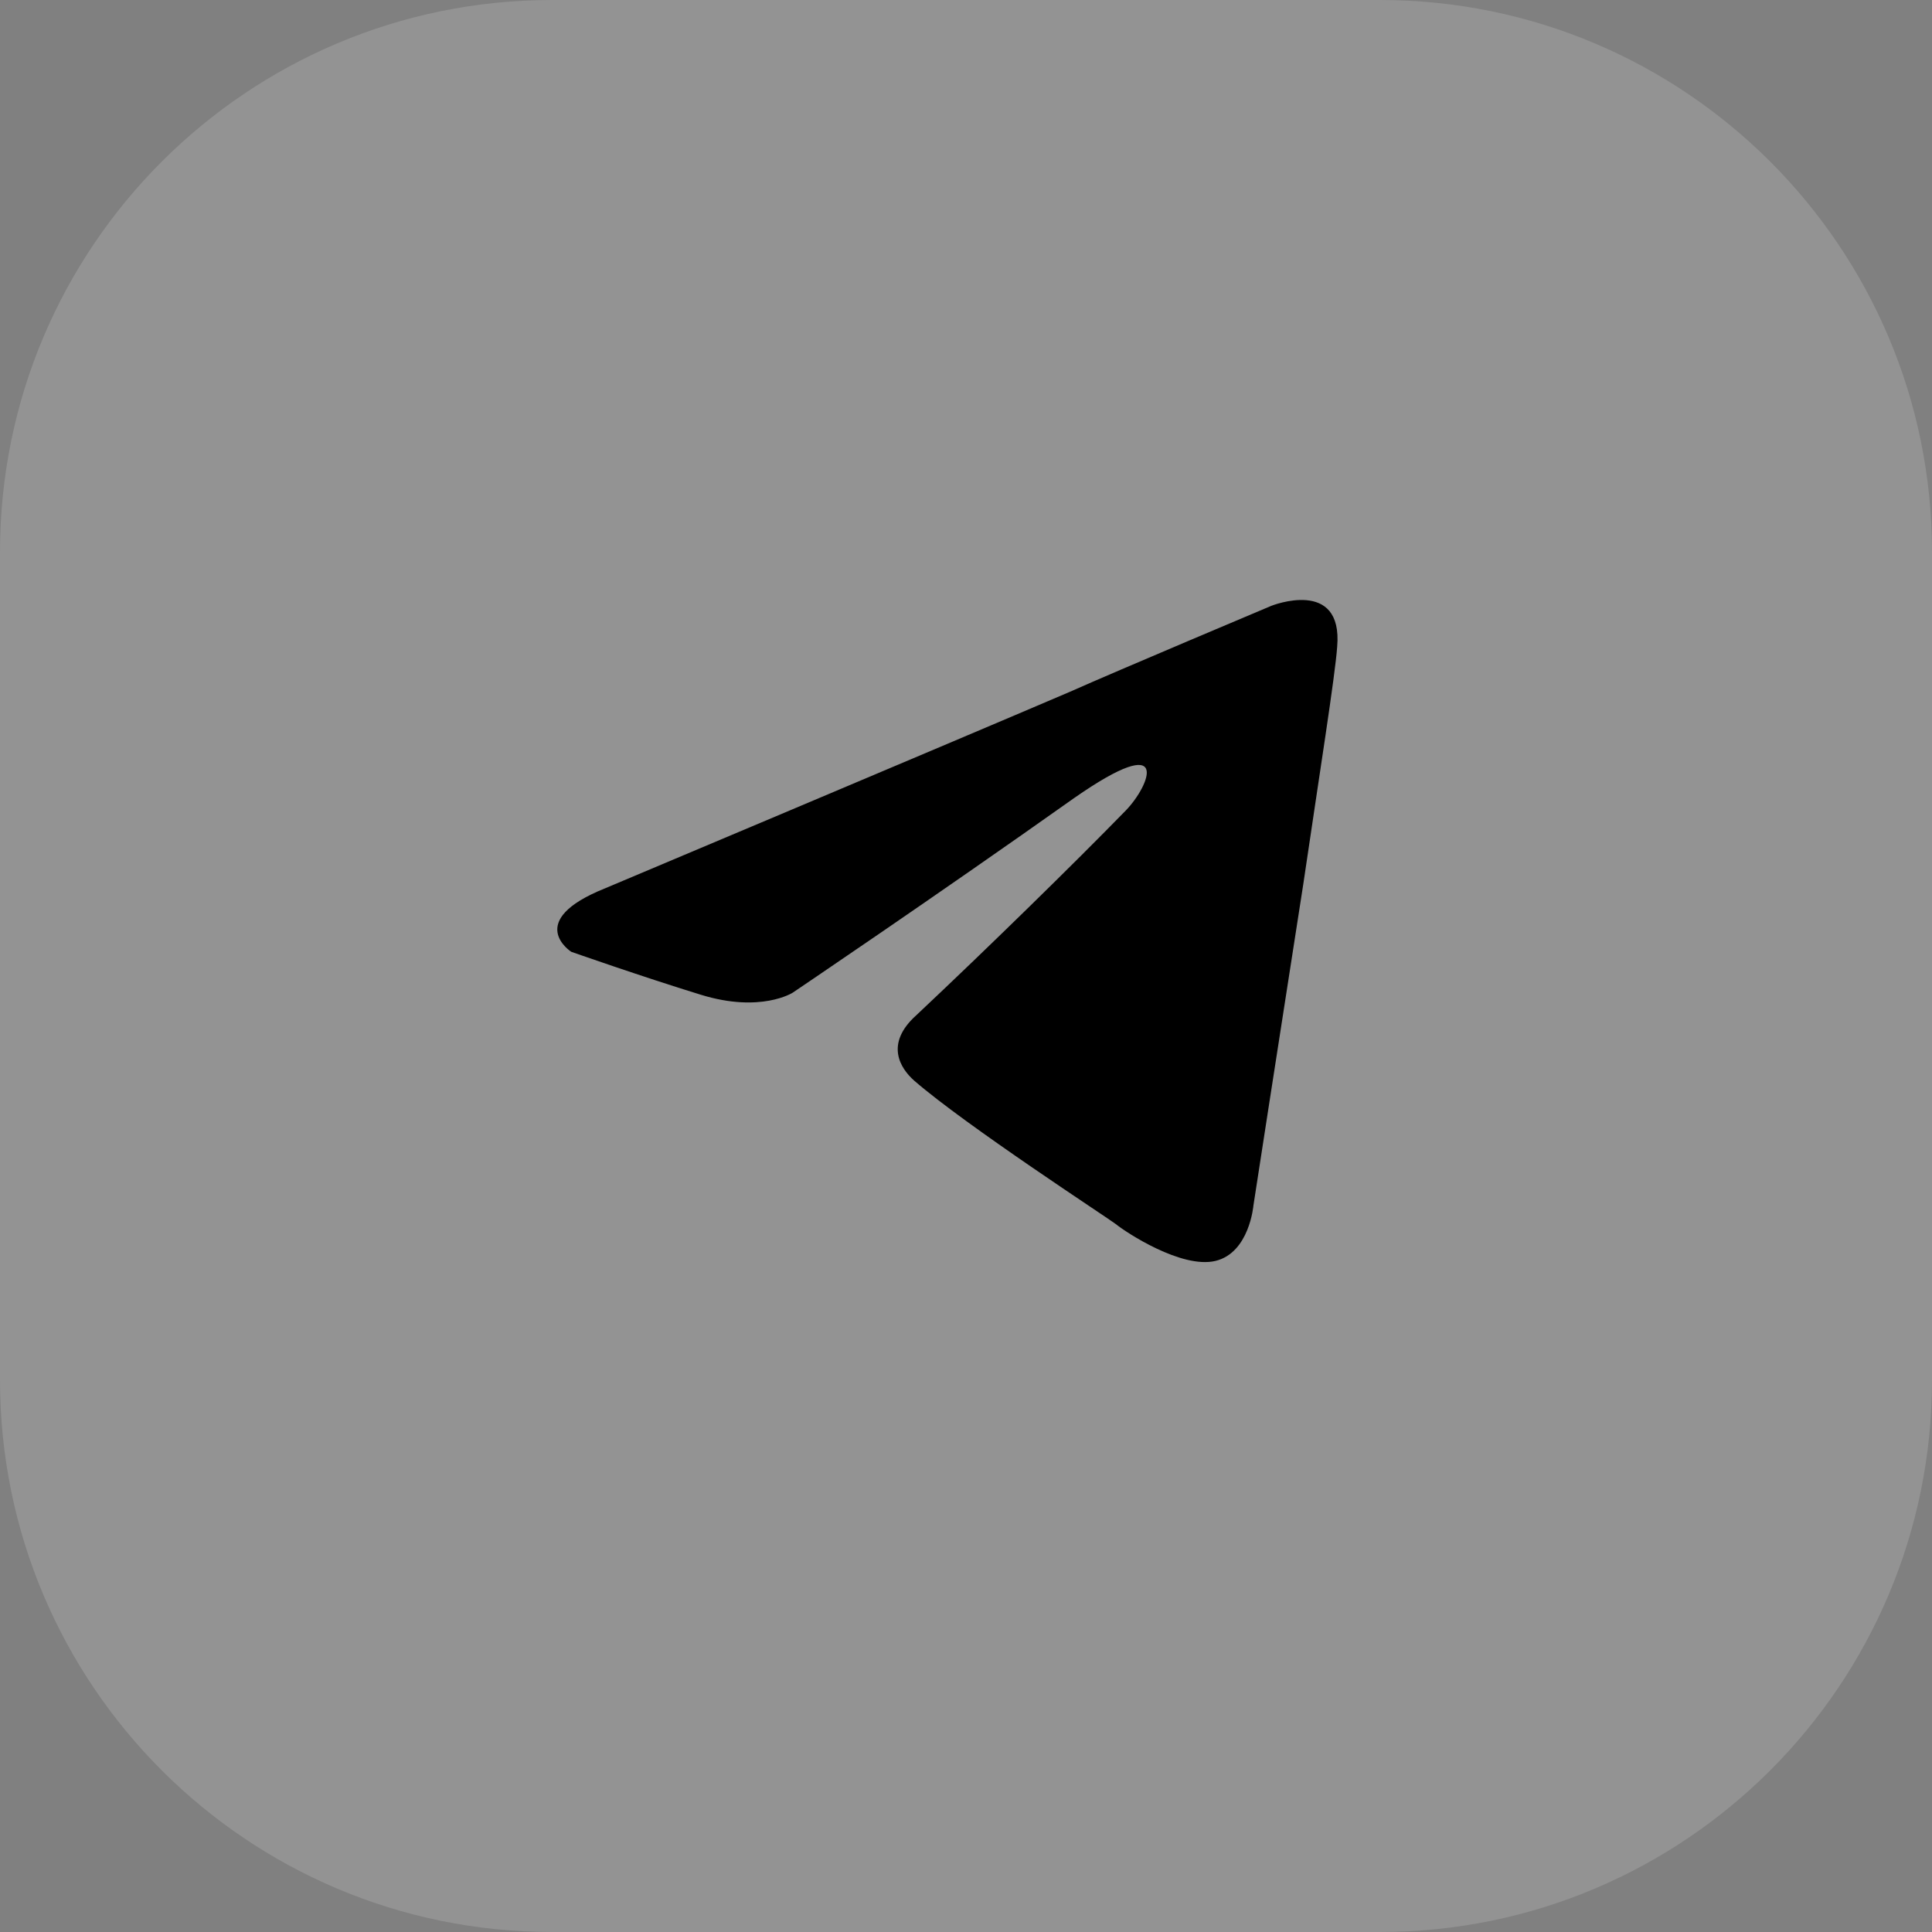
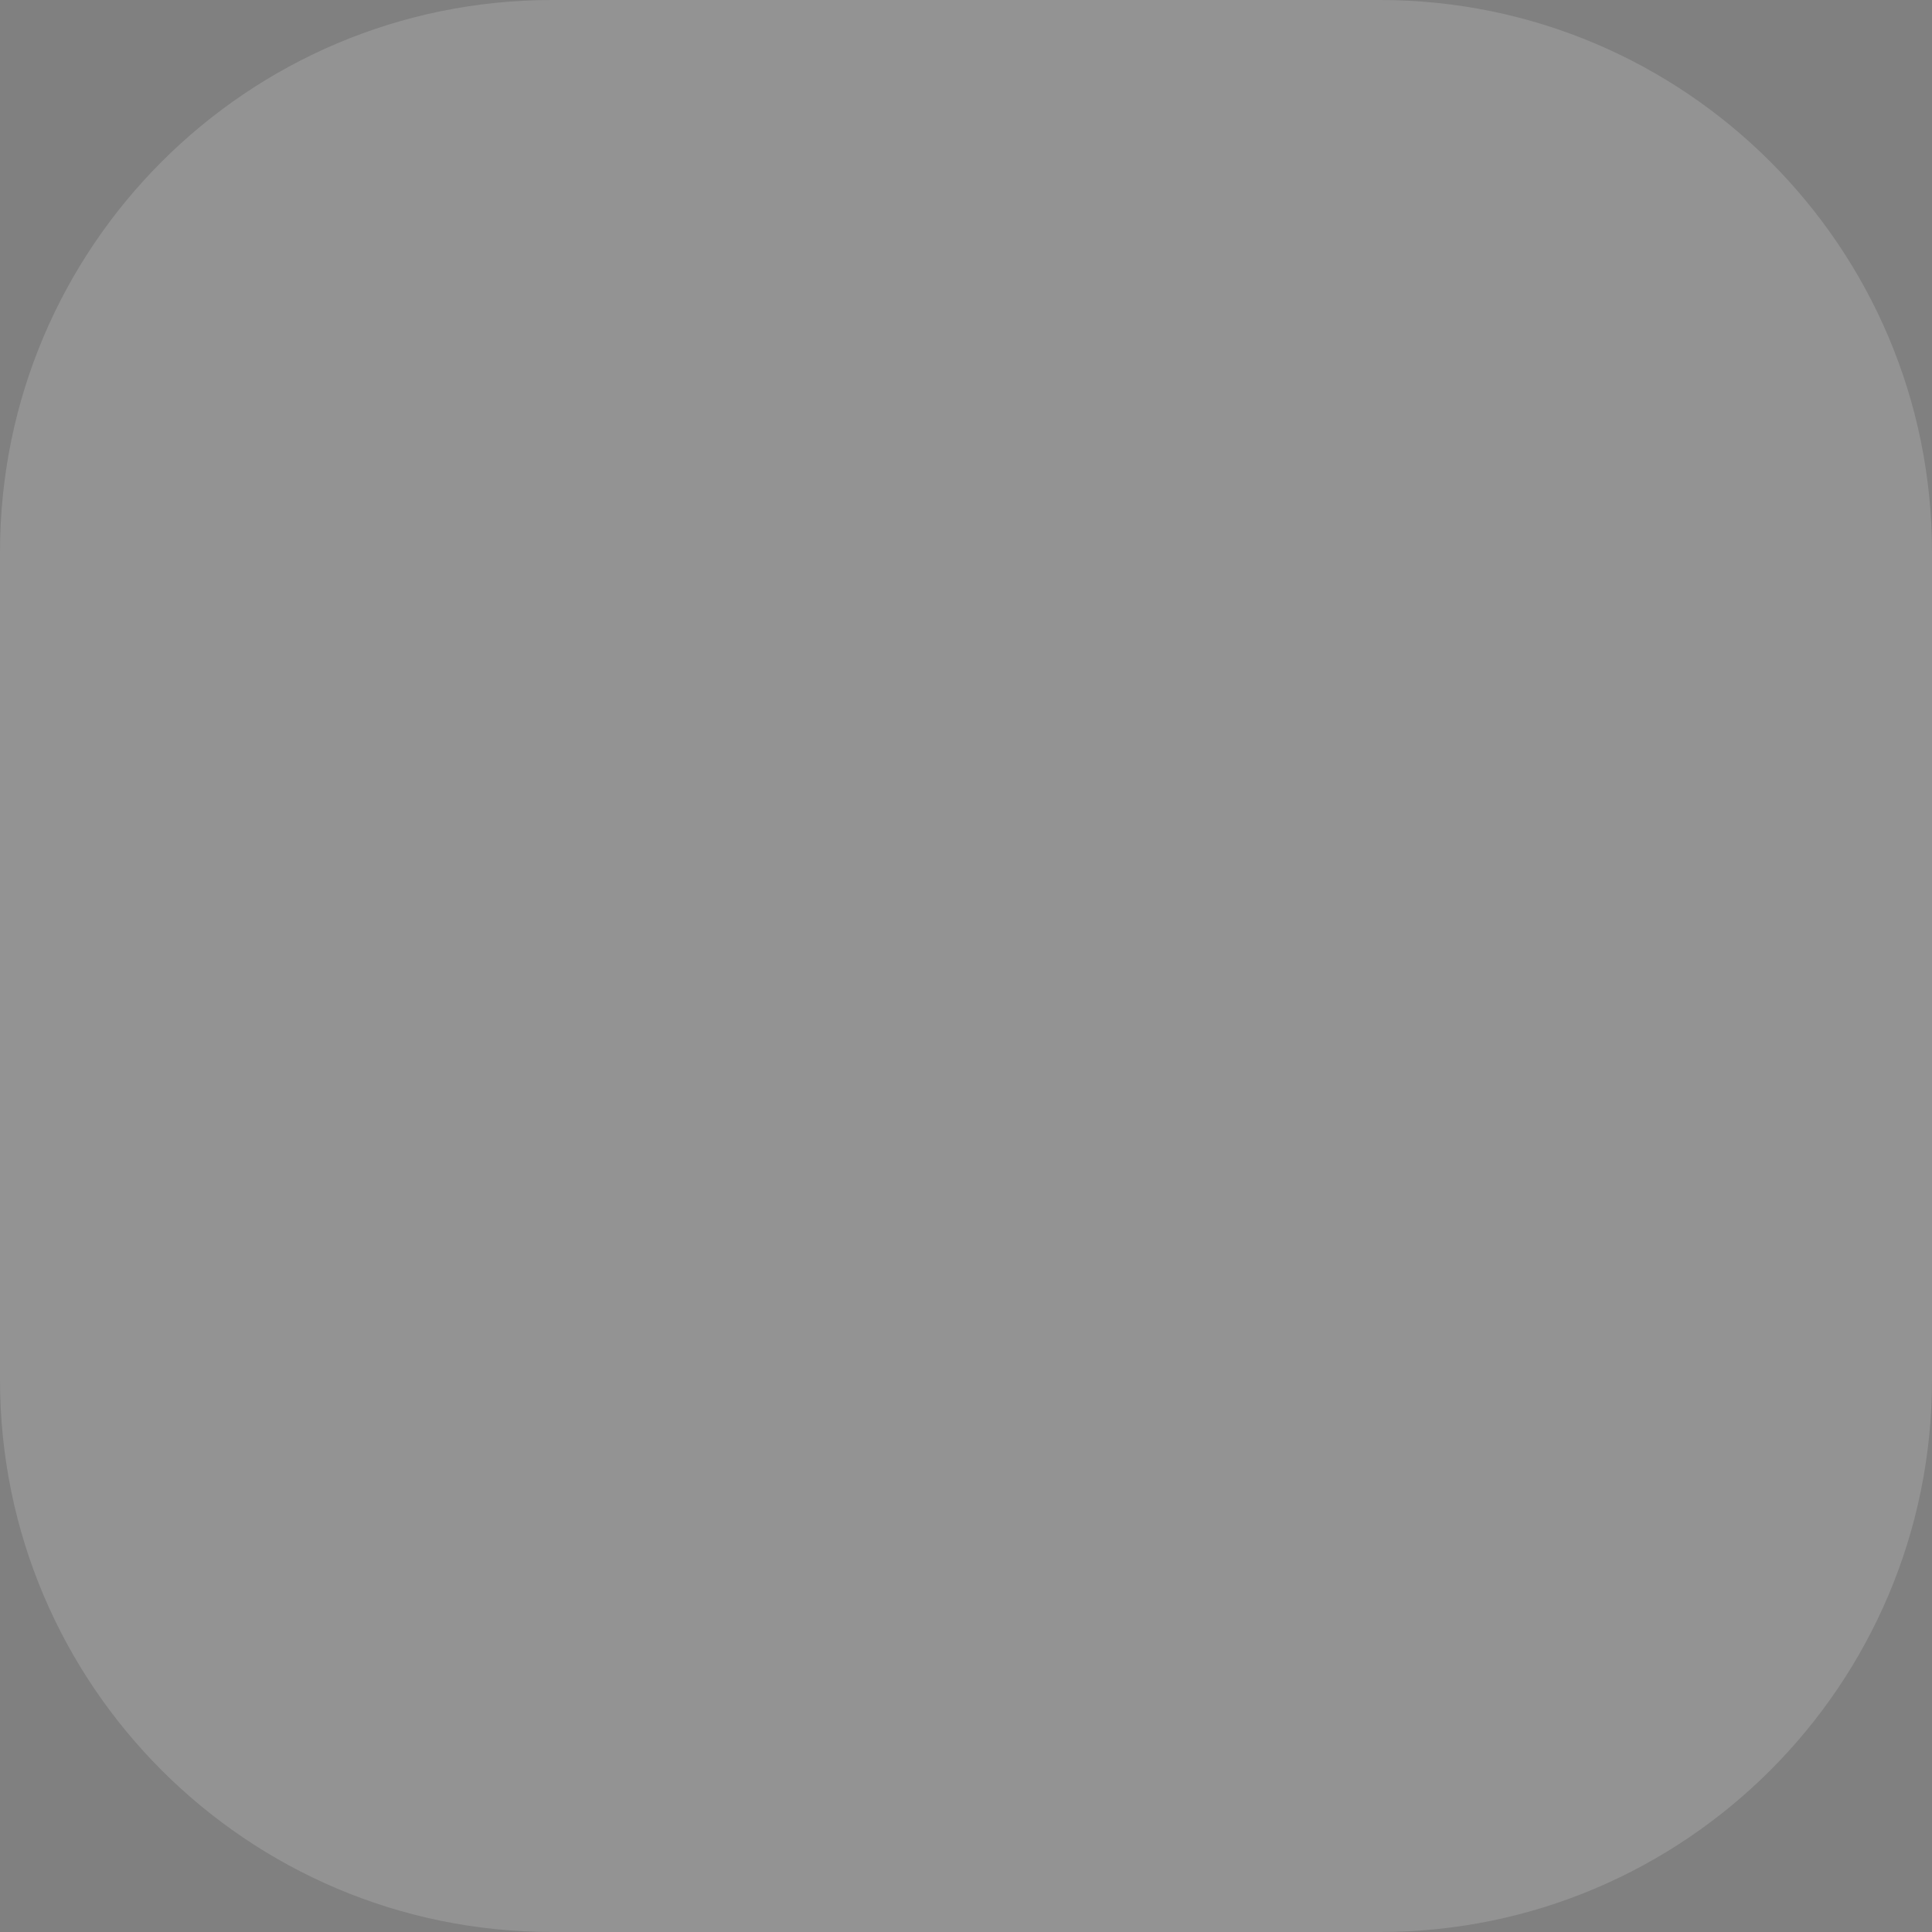
<svg xmlns="http://www.w3.org/2000/svg" width="42" height="42" viewBox="0 0 42 42" fill="none">
  <rect x="0" y="0" width="42" height="42" fill="#808080" stroke="none" />
  <path d="M0 12C0 5.373 5.373 0 12 0H30C36.627 0 42 5.373 42 12V30C42 36.627 36.627 42 30 42H12C5.373 42 0 36.627 0 30V12Z" fill="white" fill-opacity="0.15" />
-   <path d="M13.155 19.311C13.155 19.311 20.657 16.152 23.259 15.039C24.256 14.594 27.638 13.17 27.638 13.17C27.638 13.17 29.199 12.547 29.069 14.06C29.026 14.683 28.679 16.864 28.332 19.222C27.811 22.56 27.248 26.209 27.248 26.209C27.248 26.209 27.161 27.233 26.424 27.411C25.687 27.588 24.473 26.788 24.256 26.61C24.082 26.476 21.004 24.473 19.876 23.494C19.573 23.227 19.226 22.693 19.92 22.07C21.481 20.602 23.345 18.777 24.473 17.62C24.993 17.086 25.513 15.84 23.345 17.353C20.267 19.534 17.231 21.581 17.231 21.581C17.231 21.581 16.537 22.026 15.236 21.625C13.936 21.225 12.418 20.691 12.418 20.691C12.418 20.691 11.377 20.023 13.155 19.311Z" fill="currentColor" />
</svg>